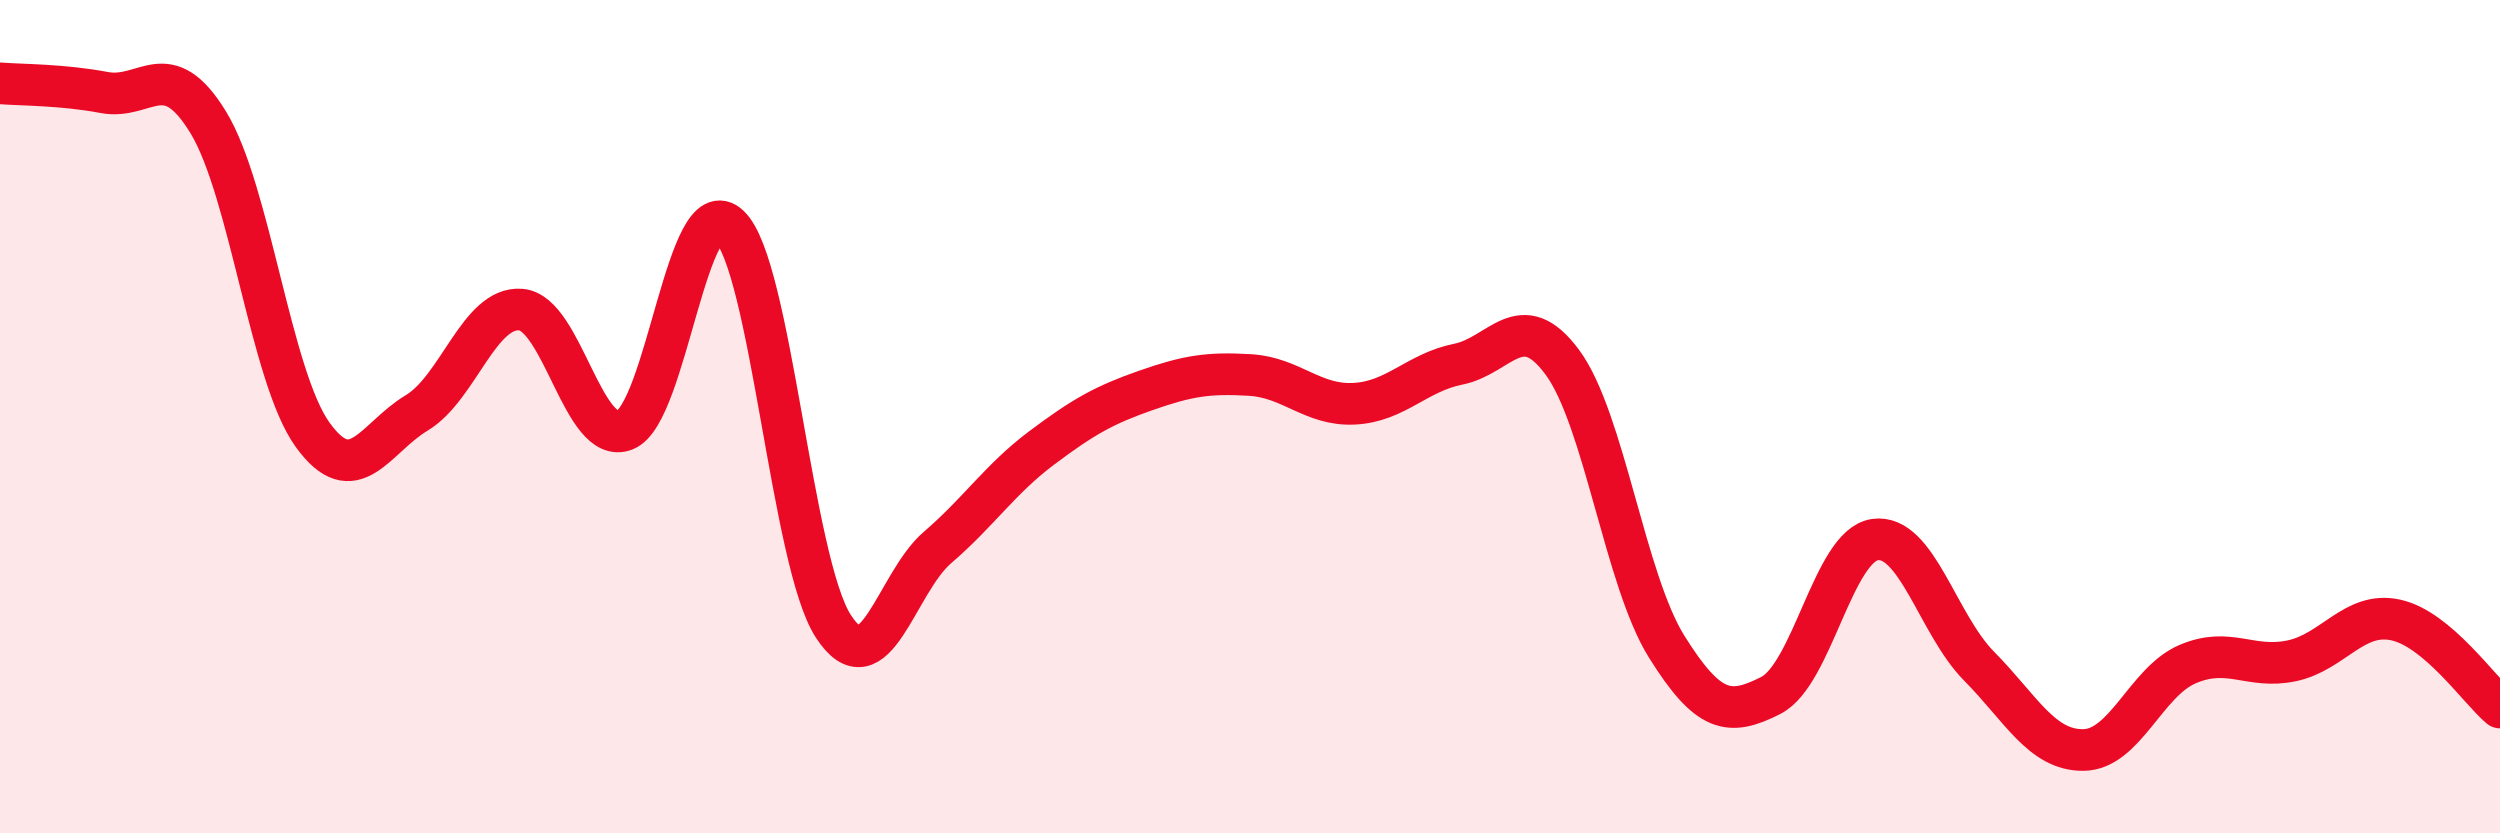
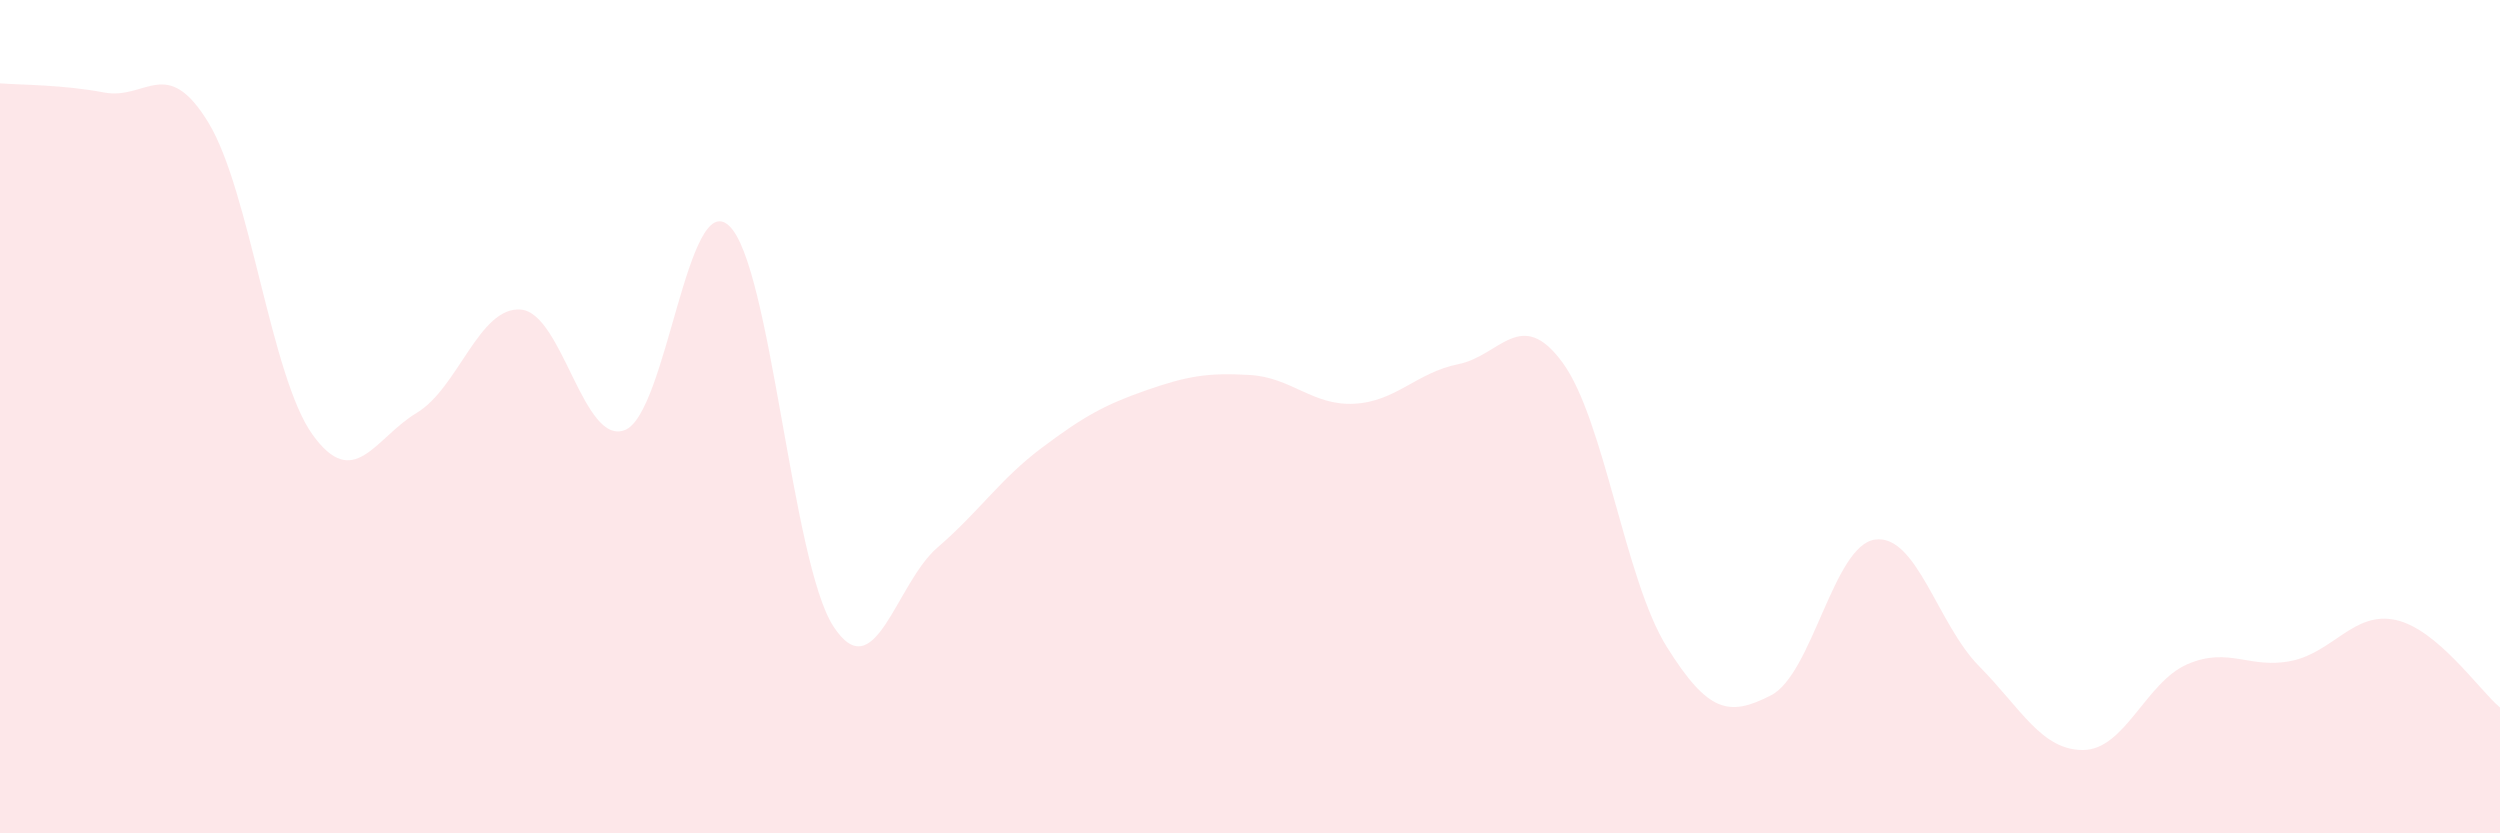
<svg xmlns="http://www.w3.org/2000/svg" width="60" height="20" viewBox="0 0 60 20">
  <path d="M 0,2 C 0.5,2.04 1.5,2.03 2.5,2.22 C 3.5,2.41 4,1.3 5,2.94 C 6,4.58 6.5,9.04 7.5,10.43 C 8.5,11.82 9,10.51 10,9.91 C 11,9.31 11.5,7.35 12.5,7.43 C 13.5,7.51 14,10.72 15,10.32 C 16,9.92 16.5,4.48 17.5,5.42 C 18.5,6.36 19,13.49 20,15.03 C 21,16.57 21.5,14 22.5,13.14 C 23.5,12.28 24,11.5 25,10.75 C 26,10 26.5,9.72 27.5,9.37 C 28.5,9.02 29,8.94 30,9 C 31,9.06 31.5,9.74 32.5,9.69 C 33.5,9.64 34,8.94 35,8.74 C 36,8.54 36.5,7.34 37.5,8.7 C 38.5,10.06 39,13.92 40,15.52 C 41,17.12 41.5,17.2 42.5,16.69 C 43.5,16.18 44,13.09 45,12.95 C 46,12.81 46.5,14.98 47.5,15.99 C 48.5,17 49,18.01 50,18 C 51,17.99 51.5,16.37 52.5,15.94 C 53.5,15.51 54,16.07 55,15.86 C 56,15.65 56.5,14.66 57.5,14.88 C 58.5,15.1 59.5,16.56 60,16.98L60 20L0 20Z" fill="#EB0A25" opacity="0.1" stroke-linecap="round" stroke-linejoin="round" />
-   <path d="M 0,2 C 0.5,2.04 1.5,2.03 2.5,2.22 C 3.5,2.41 4,1.3 5,2.94 C 6,4.58 6.5,9.04 7.5,10.43 C 8.5,11.82 9,10.51 10,9.91 C 11,9.31 11.5,7.35 12.5,7.43 C 13.5,7.51 14,10.72 15,10.32 C 16,9.92 16.5,4.48 17.5,5.42 C 18.5,6.36 19,13.49 20,15.03 C 21,16.57 21.5,14 22.5,13.14 C 23.5,12.28 24,11.5 25,10.75 C 26,10 26.5,9.72 27.5,9.37 C 28.5,9.02 29,8.94 30,9 C 31,9.06 31.5,9.74 32.5,9.69 C 33.5,9.64 34,8.94 35,8.74 C 36,8.54 36.5,7.34 37.5,8.7 C 38.5,10.06 39,13.92 40,15.52 C 41,17.12 41.5,17.2 42.5,16.69 C 43.5,16.18 44,13.09 45,12.95 C 46,12.81 46.5,14.98 47.5,15.99 C 48.5,17 49,18.01 50,18 C 51,17.99 51.5,16.37 52.5,15.94 C 53.5,15.51 54,16.07 55,15.86 C 56,15.65 56.5,14.66 57.5,14.88 C 58.5,15.1 59.5,16.56 60,16.98" stroke="#EB0A25" stroke-width="1" fill="none" stroke-linecap="round" stroke-linejoin="round" />
</svg>